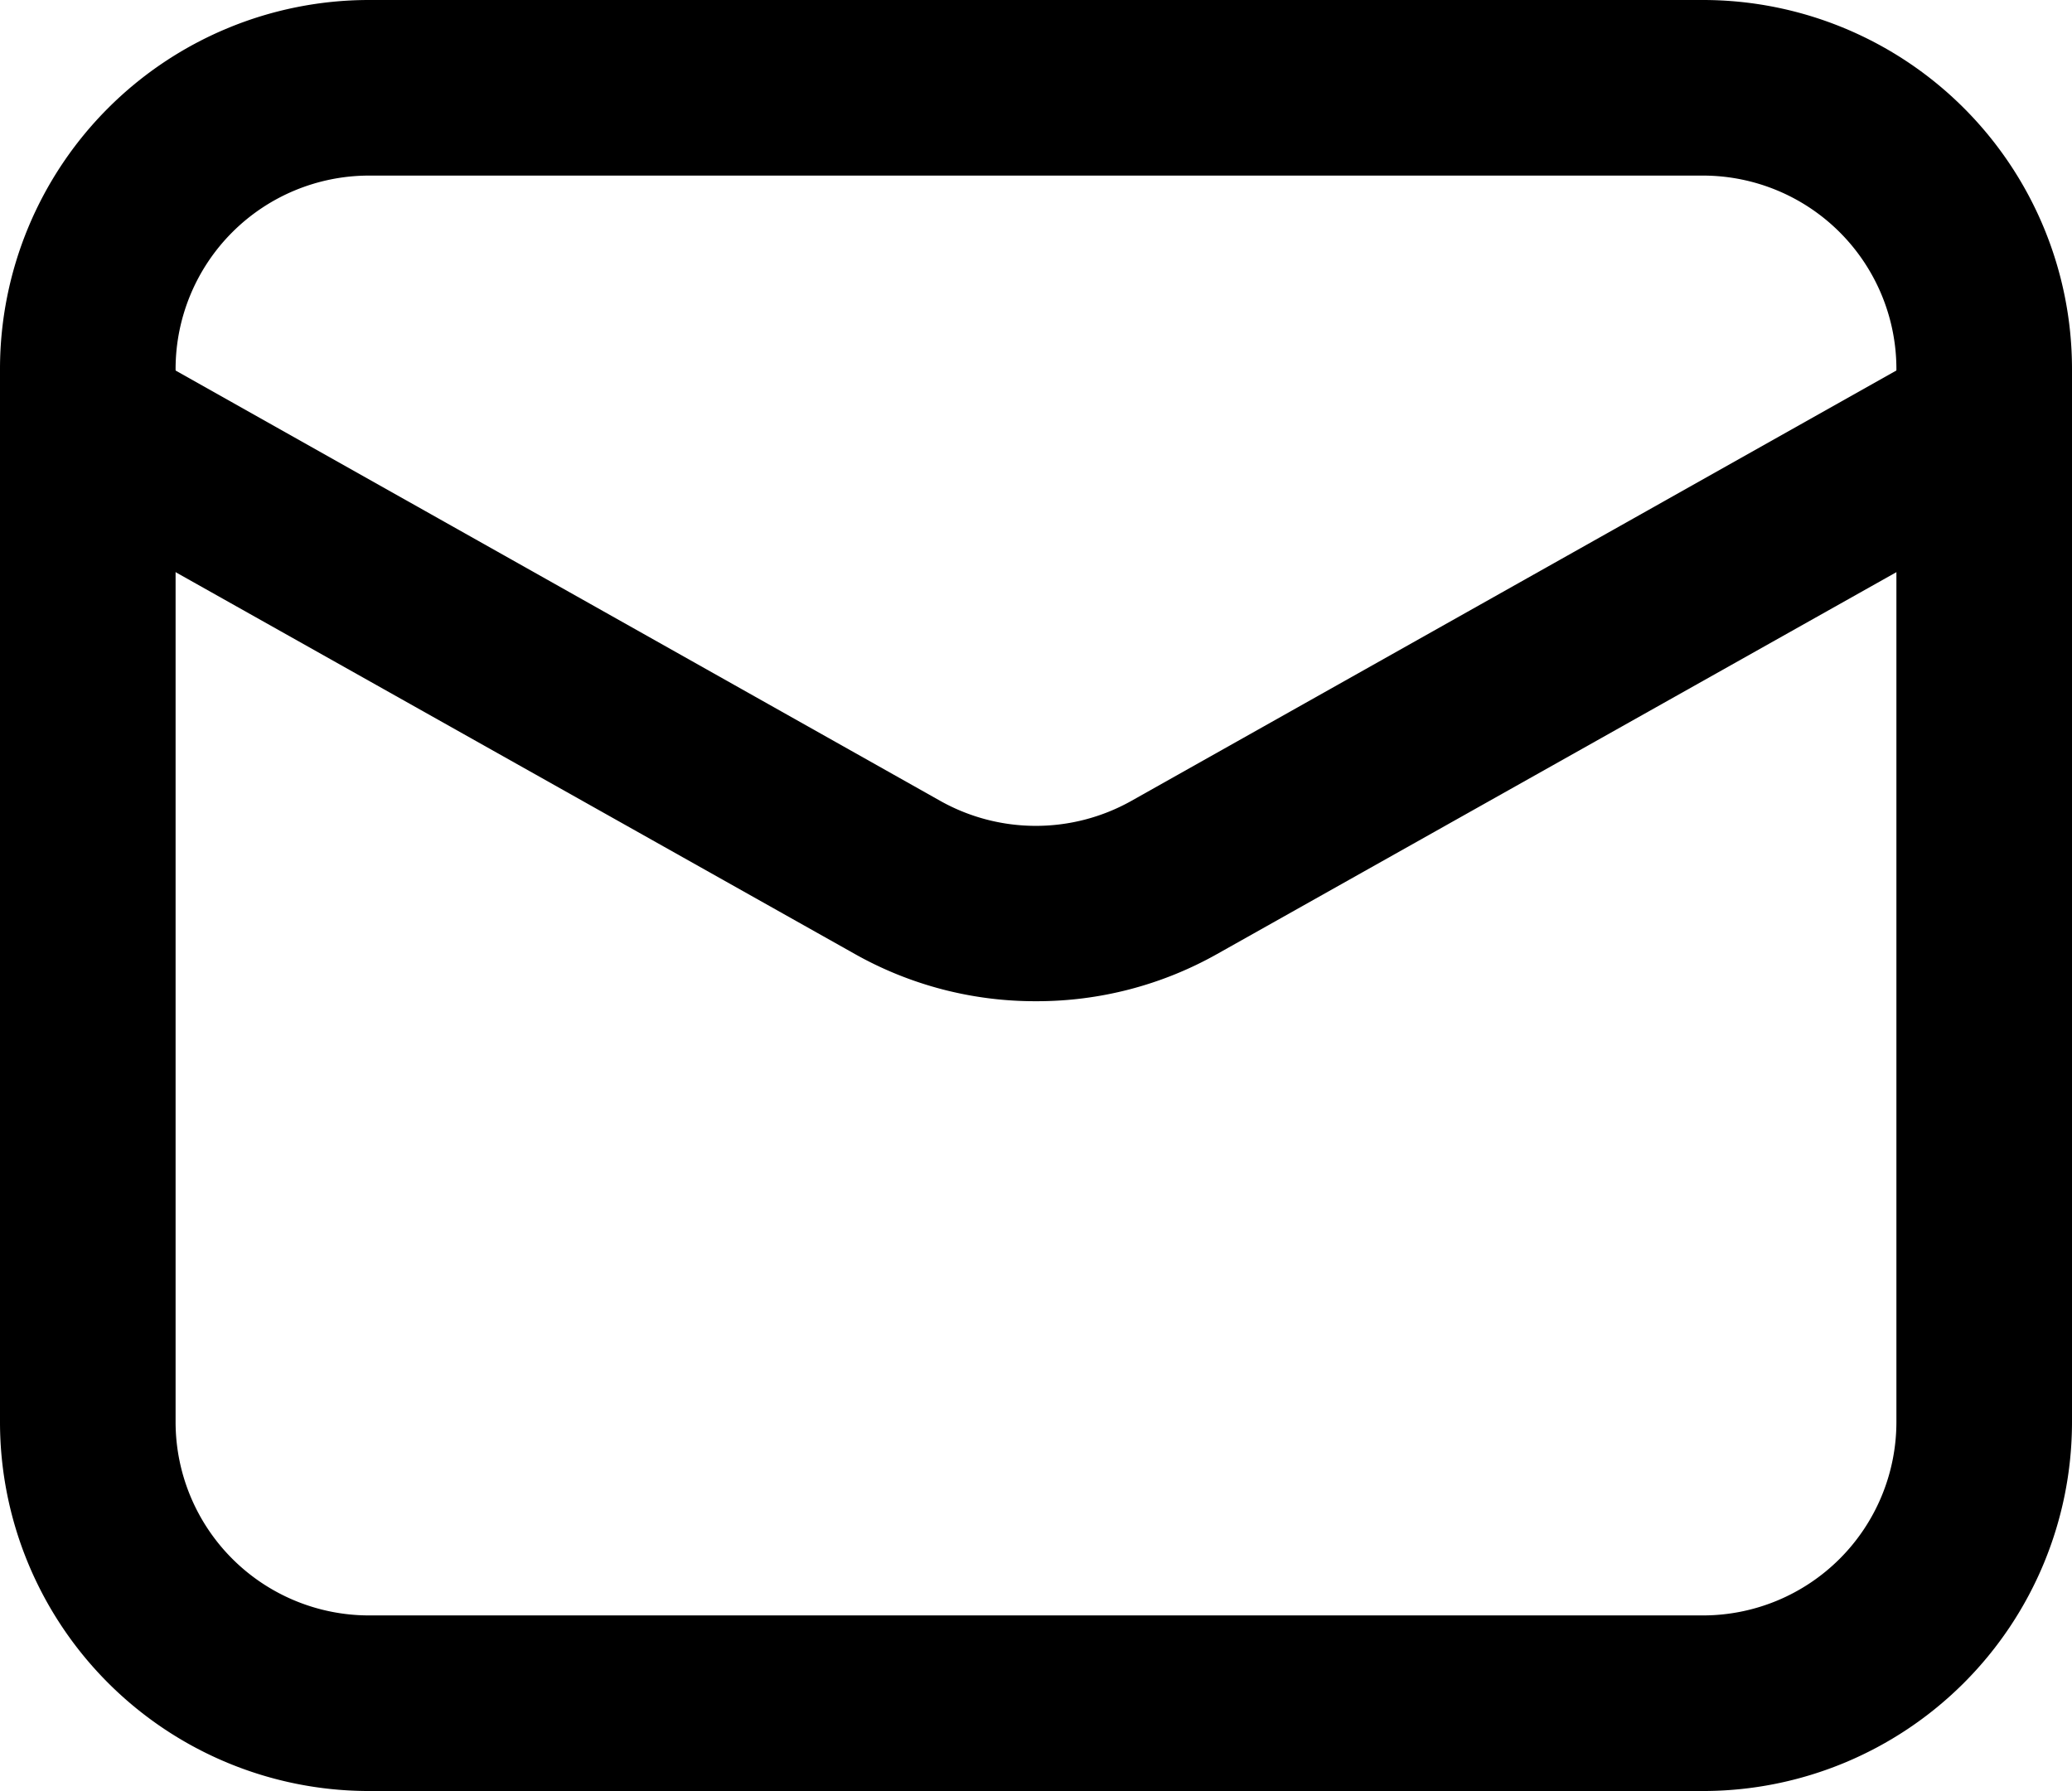
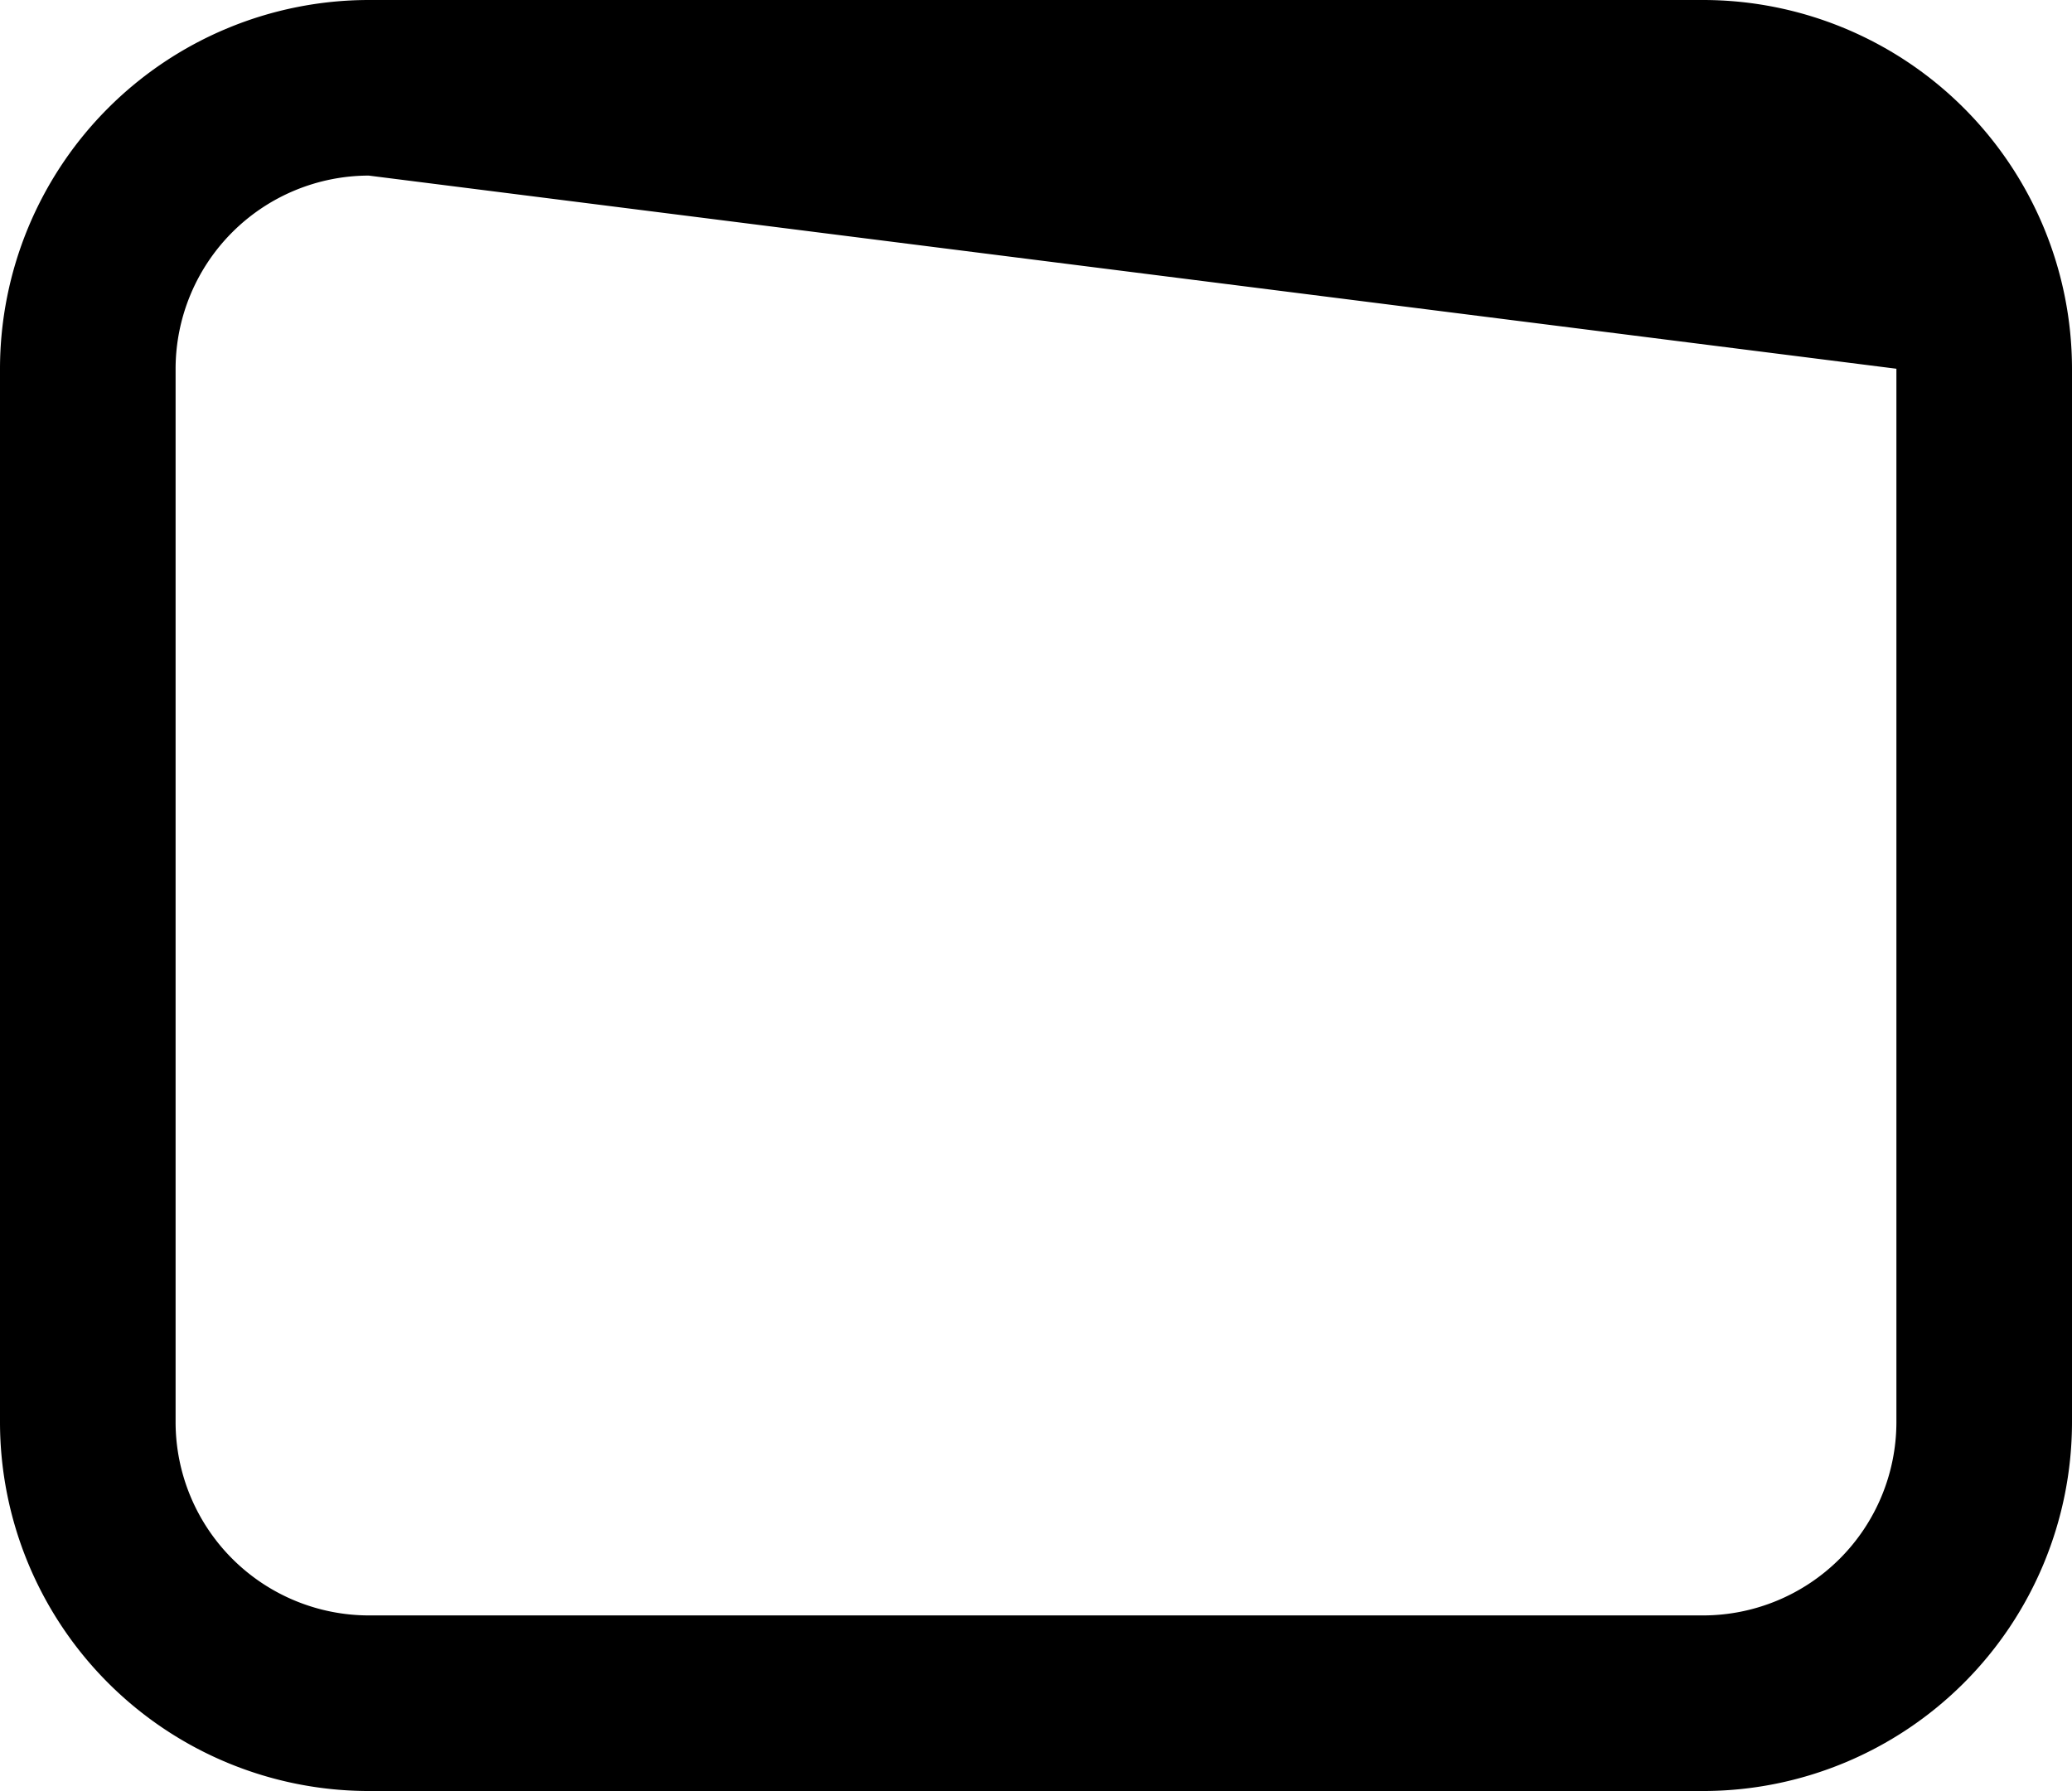
<svg xmlns="http://www.w3.org/2000/svg" viewBox="0 0 59 51">
  <title>mail</title>
  <g id="Layer_2" data-name="Layer 2">
    <g id="Layer_1-2" data-name="Layer 1">
      <g id="mail">
-         <path d="M48.5,51h-38A10.51,10.51,0,0,1,0,40.5v-30A10.51,10.51,0,0,1,10.5,0h38A10.51,10.51,0,0,1,59,10.5v30A10.51,10.51,0,0,1,48.5,51ZM10.5,5A5.51,5.51,0,0,0,5,10.5v30A5.51,5.51,0,0,0,10.5,46h38A5.51,5.51,0,0,0,54,40.5v-30A5.51,5.51,0,0,0,48.5,5Z" />
-         <path d="M29.5,28.51a10.45,10.45,0,0,1-5.15-1.34L1.42,14.28A2.5,2.5,0,1,1,3.88,9.92L26.8,22.82a5.56,5.56,0,0,0,5.39,0L55.12,9.92a2.5,2.5,0,1,1,2.46,4.36L34.65,27.17A10.45,10.45,0,0,1,29.5,28.51Z" />
+         <path d="M48.5,51h-38A10.51,10.51,0,0,1,0,40.5v-30A10.51,10.51,0,0,1,10.5,0h38A10.51,10.51,0,0,1,59,10.5v30A10.51,10.51,0,0,1,48.5,51ZM10.5,5A5.51,5.51,0,0,0,5,10.5v30A5.51,5.51,0,0,0,10.5,46h38A5.51,5.51,0,0,0,54,40.5v-30Z" />
      </g>
    </g>
  </g>
</svg>